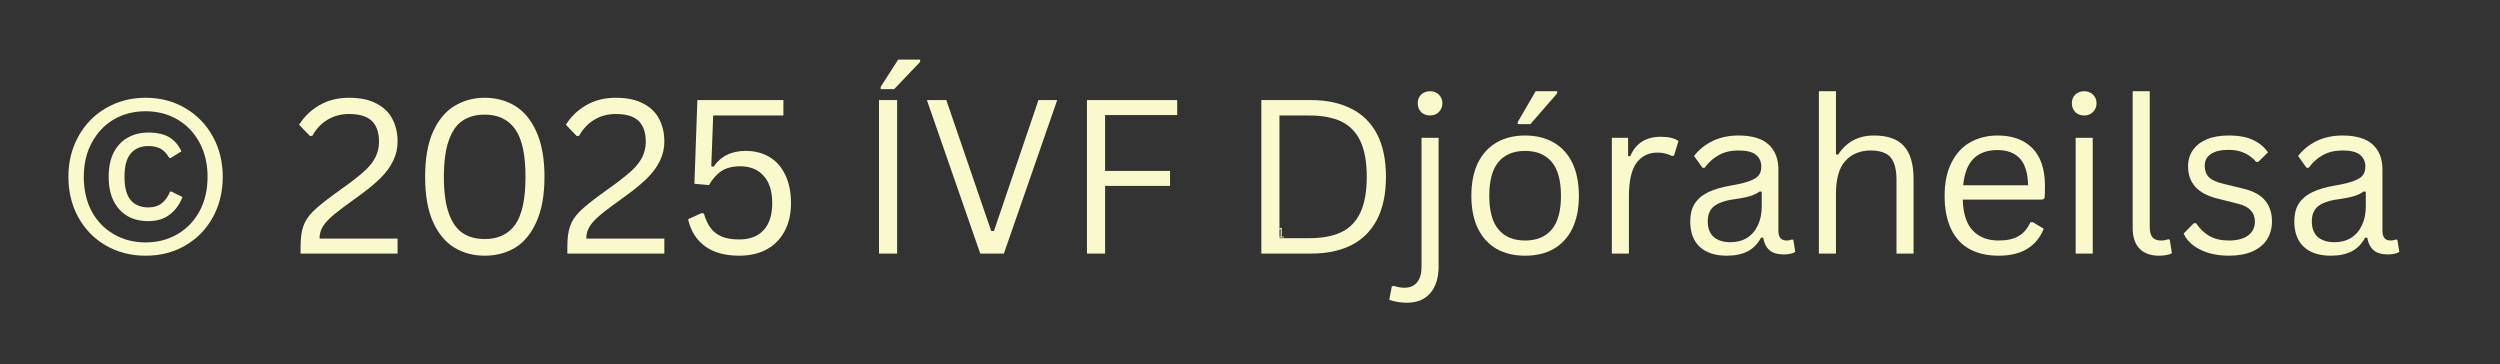
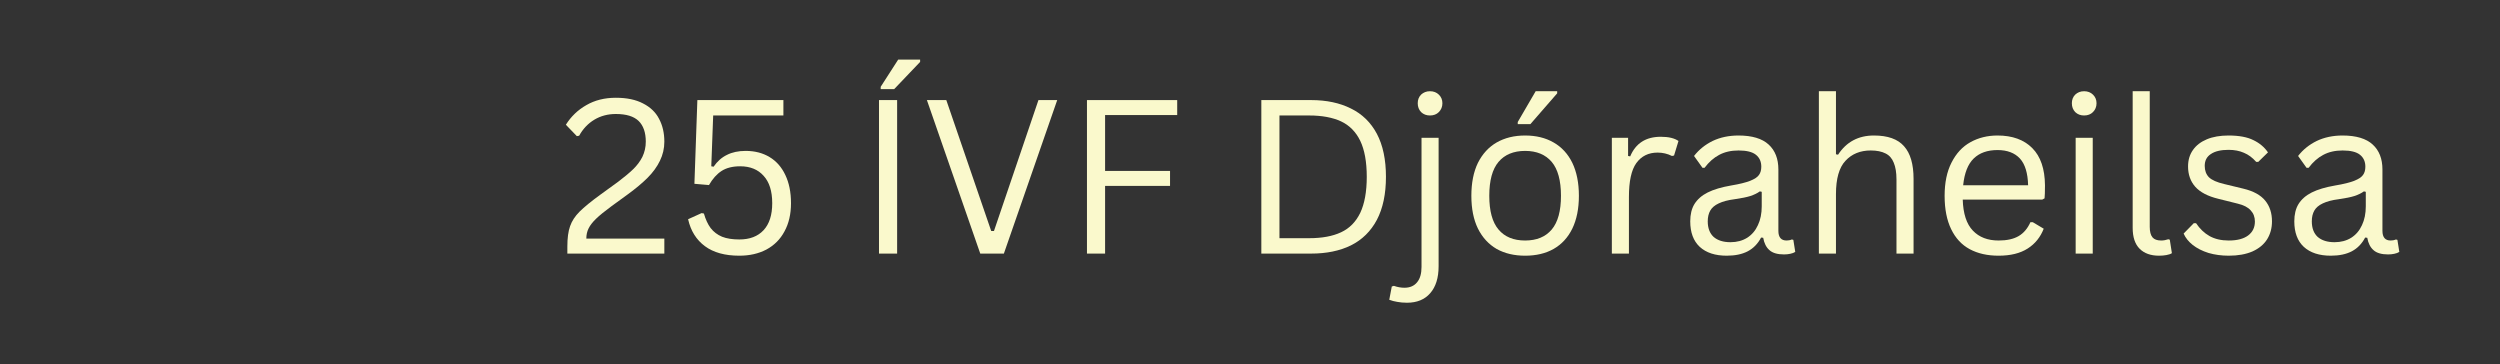
<svg xmlns="http://www.w3.org/2000/svg" width="247" zoomAndPan="magnify" viewBox="0 0 185.25 27" height="36" preserveAspectRatio="xMidYMid meet" version="1.0">
  <rect x="0" y="0" width="185.25" height="27" fill="#333333" stroke="none" />
  <defs>
    <g />
    <clipPath id="92aa8916bc">
      <path d="M 0.418 0.309 L 1.375 0.309 L 1.375 1.98 L 0.418 1.98 Z M 0.418 0.309 " clip-rule="nonzero" />
    </clipPath>
    <clipPath id="95cc978544">
      <rect x="0" width="2" y="0" height="2" />
    </clipPath>
  </defs>
  <g fill="#faf9cc" fill-opacity="1">
    <g transform="translate(3.897, 18.791)">
      <g>
-         <path d="M 6.891 0.156 C 5.805 0.156 4.828 -0.094 3.953 -0.594 C 3.078 -1.102 2.395 -1.801 1.906 -2.688 C 1.414 -3.582 1.172 -4.582 1.172 -5.688 C 1.172 -6.789 1.414 -7.785 1.906 -8.672 C 2.395 -9.566 3.078 -10.27 3.953 -10.781 C 4.828 -11.289 5.805 -11.547 6.891 -11.547 C 7.984 -11.547 8.961 -11.289 9.828 -10.781 C 10.703 -10.27 11.383 -9.566 11.875 -8.672 C 12.363 -7.785 12.609 -6.789 12.609 -5.688 C 12.609 -4.582 12.363 -3.582 11.875 -2.688 C 11.383 -1.801 10.703 -1.102 9.828 -0.594 C 8.961 -0.094 7.984 0.156 6.891 0.156 Z M 6.891 -0.828 C 7.766 -0.828 8.551 -1.031 9.25 -1.438 C 9.945 -1.844 10.492 -2.41 10.891 -3.141 C 11.285 -3.879 11.484 -4.727 11.484 -5.688 C 11.484 -6.645 11.285 -7.488 10.891 -8.219 C 10.492 -8.957 9.945 -9.531 9.25 -9.938 C 8.551 -10.344 7.766 -10.547 6.891 -10.547 C 6.016 -10.547 5.227 -10.344 4.531 -9.938 C 3.844 -9.531 3.301 -8.957 2.906 -8.219 C 2.508 -7.488 2.312 -6.645 2.312 -5.688 C 2.312 -4.727 2.504 -3.879 2.891 -3.141 C 3.285 -2.41 3.832 -1.844 4.531 -1.438 C 5.227 -1.031 6.016 -0.828 6.891 -0.828 Z M 7.094 -2.406 C 6.5 -2.406 5.984 -2.531 5.547 -2.781 C 5.109 -3.039 4.766 -3.414 4.516 -3.906 C 4.273 -4.406 4.156 -5 4.156 -5.688 C 4.156 -6.383 4.273 -6.977 4.516 -7.469 C 4.766 -7.957 5.109 -8.328 5.547 -8.578 C 5.984 -8.836 6.5 -8.969 7.094 -8.969 C 7.738 -8.969 8.254 -8.852 8.641 -8.625 C 9.023 -8.395 9.328 -8.047 9.547 -7.578 L 8.766 -7.094 L 8.641 -7.094 C 8.461 -7.406 8.254 -7.629 8.016 -7.766 C 7.773 -7.898 7.469 -7.969 7.094 -7.969 C 6.531 -7.969 6.094 -7.781 5.781 -7.406 C 5.477 -7.039 5.328 -6.469 5.328 -5.688 C 5.328 -4.906 5.477 -4.332 5.781 -3.969 C 6.094 -3.602 6.531 -3.422 7.094 -3.422 C 7.488 -3.422 7.816 -3.52 8.078 -3.719 C 8.336 -3.914 8.547 -4.207 8.703 -4.594 L 8.812 -4.594 L 9.625 -4.188 C 9.406 -3.625 9.082 -3.188 8.656 -2.875 C 8.238 -2.562 7.719 -2.406 7.094 -2.406 Z M 7.094 -2.406 " />
-       </g>
+         </g>
    </g>
  </g>
  <g fill="#faf9cc" fill-opacity="1">
    <g transform="translate(17.681, 18.791)">
      <g />
    </g>
  </g>
  <g fill="#faf9cc" fill-opacity="1">
    <g transform="translate(21.586, 18.791)">
      <g>
-         <path d="M 0.688 -0.516 C 0.688 -1.148 0.754 -1.656 0.891 -2.031 C 1.023 -2.414 1.258 -2.773 1.594 -3.109 C 1.926 -3.441 2.457 -3.875 3.188 -4.406 L 4.438 -5.312 C 4.895 -5.656 5.27 -5.969 5.562 -6.25 C 5.852 -6.531 6.082 -6.836 6.25 -7.172 C 6.414 -7.516 6.5 -7.891 6.5 -8.297 C 6.5 -8.973 6.32 -9.484 5.969 -9.828 C 5.613 -10.172 5.051 -10.344 4.281 -10.344 C 3.688 -10.344 3.156 -10.203 2.688 -9.922 C 2.219 -9.641 1.844 -9.242 1.562 -8.734 L 1.391 -8.703 L 0.578 -9.547 C 0.961 -10.16 1.469 -10.645 2.094 -11 C 2.719 -11.363 3.445 -11.547 4.281 -11.547 C 5.094 -11.547 5.766 -11.406 6.297 -11.125 C 6.836 -10.852 7.234 -10.473 7.484 -9.984 C 7.742 -9.504 7.875 -8.941 7.875 -8.297 C 7.875 -7.797 7.766 -7.32 7.547 -6.875 C 7.336 -6.438 7.035 -6.02 6.641 -5.625 C 6.254 -5.238 5.77 -4.832 5.188 -4.406 L 3.922 -3.484 C 3.441 -3.129 3.07 -2.828 2.812 -2.578 C 2.562 -2.336 2.379 -2.102 2.266 -1.875 C 2.148 -1.645 2.094 -1.391 2.094 -1.109 L 7.875 -1.109 L 7.875 0 L 0.688 0 Z M 0.688 -0.516 " />
-       </g>
+         </g>
    </g>
  </g>
  <g fill="#faf9cc" fill-opacity="1">
    <g transform="translate(30.33, 18.791)">
      <g>
-         <path d="M 5.594 0.156 C 4.758 0.156 4.008 -0.039 3.344 -0.438 C 2.676 -0.844 2.145 -1.484 1.75 -2.359 C 1.363 -3.234 1.172 -4.344 1.172 -5.688 C 1.172 -7.039 1.363 -8.148 1.75 -9.016 C 2.145 -9.891 2.676 -10.531 3.344 -10.938 C 4.008 -11.344 4.758 -11.547 5.594 -11.547 C 6.426 -11.547 7.176 -11.344 7.844 -10.938 C 8.508 -10.531 9.035 -9.891 9.422 -9.016 C 9.816 -8.148 10.016 -7.039 10.016 -5.688 C 10.016 -4.344 9.816 -3.234 9.422 -2.359 C 9.035 -1.484 8.508 -0.844 7.844 -0.438 C 7.176 -0.039 6.426 0.156 5.594 0.156 Z M 5.594 -1.078 C 6.582 -1.078 7.332 -1.43 7.844 -2.141 C 8.352 -2.859 8.609 -4.039 8.609 -5.688 C 8.609 -7.332 8.352 -8.508 7.844 -9.219 C 7.332 -9.938 6.582 -10.297 5.594 -10.297 C 4.938 -10.297 4.383 -10.145 3.938 -9.844 C 3.5 -9.551 3.16 -9.062 2.922 -8.375 C 2.68 -7.695 2.562 -6.801 2.562 -5.688 C 2.562 -4.57 2.68 -3.676 2.922 -3 C 3.16 -2.32 3.5 -1.832 3.938 -1.531 C 4.383 -1.227 4.938 -1.078 5.594 -1.078 Z M 5.594 -1.078 " />
-       </g>
+         </g>
    </g>
  </g>
  <g fill="#faf9cc" fill-opacity="1">
    <g transform="translate(41.353, 18.791)">
      <g>
        <path d="M 0.688 -0.516 C 0.688 -1.148 0.754 -1.656 0.891 -2.031 C 1.023 -2.414 1.258 -2.773 1.594 -3.109 C 1.926 -3.441 2.457 -3.875 3.188 -4.406 L 4.438 -5.312 C 4.895 -5.656 5.27 -5.969 5.562 -6.25 C 5.852 -6.531 6.082 -6.836 6.25 -7.172 C 6.414 -7.516 6.5 -7.891 6.5 -8.297 C 6.5 -8.973 6.32 -9.484 5.969 -9.828 C 5.613 -10.172 5.051 -10.344 4.281 -10.344 C 3.688 -10.344 3.156 -10.203 2.688 -9.922 C 2.219 -9.641 1.844 -9.242 1.562 -8.734 L 1.391 -8.703 L 0.578 -9.547 C 0.961 -10.16 1.469 -10.645 2.094 -11 C 2.719 -11.363 3.445 -11.547 4.281 -11.547 C 5.094 -11.547 5.766 -11.406 6.297 -11.125 C 6.836 -10.852 7.234 -10.473 7.484 -9.984 C 7.742 -9.504 7.875 -8.941 7.875 -8.297 C 7.875 -7.797 7.766 -7.32 7.547 -6.875 C 7.336 -6.438 7.035 -6.02 6.641 -5.625 C 6.254 -5.238 5.77 -4.832 5.188 -4.406 L 3.922 -3.484 C 3.441 -3.129 3.07 -2.828 2.812 -2.578 C 2.562 -2.336 2.379 -2.102 2.266 -1.875 C 2.148 -1.645 2.094 -1.391 2.094 -1.109 L 7.875 -1.109 L 7.875 0 L 0.688 0 Z M 0.688 -0.516 " />
      </g>
    </g>
  </g>
  <g fill="#faf9cc" fill-opacity="1">
    <g transform="translate(50.097, 18.791)">
      <g>
        <path d="M 4.688 0.156 C 3.625 0.156 2.773 -0.078 2.141 -0.547 C 1.504 -1.016 1.086 -1.68 0.891 -2.547 L 1.891 -3 L 2.062 -2.969 C 2.188 -2.531 2.352 -2.172 2.562 -1.891 C 2.781 -1.609 3.062 -1.395 3.406 -1.25 C 3.75 -1.113 4.176 -1.047 4.688 -1.047 C 5.457 -1.047 6.055 -1.273 6.484 -1.734 C 6.91 -2.191 7.125 -2.859 7.125 -3.734 C 7.125 -4.629 6.91 -5.305 6.484 -5.766 C 6.066 -6.234 5.488 -6.469 4.75 -6.469 C 4.188 -6.469 3.727 -6.352 3.375 -6.125 C 3.02 -5.895 2.707 -5.547 2.438 -5.078 L 1.359 -5.172 L 1.578 -11.375 L 7.953 -11.375 L 7.953 -10.234 L 2.75 -10.234 L 2.609 -6.469 L 2.781 -6.438 C 3.051 -6.832 3.379 -7.125 3.766 -7.312 C 4.148 -7.508 4.613 -7.609 5.156 -7.609 C 5.832 -7.609 6.422 -7.457 6.922 -7.156 C 7.43 -6.852 7.82 -6.41 8.094 -5.828 C 8.375 -5.242 8.516 -4.547 8.516 -3.734 C 8.516 -2.922 8.352 -2.223 8.031 -1.641 C 7.719 -1.055 7.27 -0.609 6.688 -0.297 C 6.113 0.004 5.445 0.156 4.688 0.156 Z M 4.688 0.156 " />
      </g>
    </g>
  </g>
  <g fill="#faf9cc" fill-opacity="1">
    <g transform="translate(59.509, 18.791)">
      <g />
    </g>
  </g>
  <g fill="#faf9cc" fill-opacity="1">
    <g transform="translate(63.415, 18.791)">
      <g>
        <path d="M 3.062 0 L 1.719 0 L 1.719 -11.375 L 3.062 -11.375 Z M 2.844 -12.188 L 1.844 -12.188 L 1.844 -12.359 L 3.141 -14.375 L 4.766 -14.375 L 4.766 -14.203 Z M 2.844 -12.188 " />
      </g>
    </g>
  </g>
  <g fill="#faf9cc" fill-opacity="1">
    <g transform="translate(68.199, 18.791)">
      <g>
        <path d="M 6.188 0 L 4.438 0 L 0.484 -11.375 L 1.922 -11.375 L 5.25 -1.672 L 5.453 -1.672 L 8.75 -11.375 L 10.141 -11.375 Z M 6.188 0 " />
      </g>
    </g>
  </g>
  <g fill="#faf9cc" fill-opacity="1">
    <g transform="translate(78.825, 18.791)">
      <g>
        <path d="M 8.406 -11.375 L 8.406 -10.266 L 3.062 -10.266 L 3.062 -6.125 L 7.875 -6.125 L 7.875 -5.016 L 3.062 -5.016 L 3.062 0 L 1.719 0 L 1.719 -11.375 Z M 8.406 -11.375 " />
      </g>
    </g>
  </g>
  <g fill="#faf9cc" fill-opacity="1">
    <g transform="translate(87.841, 18.791)">
      <g />
    </g>
  </g>
  <g fill="#faf9cc" fill-opacity="1">
    <g transform="translate(91.746, 18.791)">
      <g>
        <path d="M 5.406 -11.375 C 6.551 -11.375 7.535 -11.164 8.359 -10.75 C 9.191 -10.344 9.832 -9.719 10.281 -8.875 C 10.727 -8.031 10.953 -6.969 10.953 -5.688 C 10.953 -4.414 10.727 -3.352 10.281 -2.5 C 9.832 -1.656 9.191 -1.023 8.359 -0.609 C 7.535 -0.203 6.551 0 5.406 0 L 1.719 0 L 1.719 -11.375 Z M 5.266 -1.141 C 6.211 -1.141 7 -1.285 7.625 -1.578 C 8.25 -1.867 8.723 -2.348 9.047 -3.016 C 9.367 -3.691 9.531 -4.582 9.531 -5.688 C 9.531 -6.801 9.367 -7.691 9.047 -8.359 C 8.723 -9.023 8.25 -9.504 7.625 -9.797 C 7 -10.086 6.211 -10.234 5.266 -10.234 L 3.062 -10.234 L 3.062 -1.141 Z M 5.266 -1.141 " />
      </g>
    </g>
  </g>
  <g fill="#faf9cc" fill-opacity="1">
    <g transform="translate(103.835, 18.791)">
      <g>
        <path d="M 2.125 -10.234 C 1.863 -10.234 1.645 -10.316 1.469 -10.484 C 1.301 -10.66 1.219 -10.879 1.219 -11.141 C 1.219 -11.398 1.301 -11.613 1.469 -11.781 C 1.645 -11.945 1.863 -12.031 2.125 -12.031 C 2.395 -12.031 2.613 -11.945 2.781 -11.781 C 2.957 -11.613 3.047 -11.398 3.047 -11.141 C 3.047 -10.879 2.957 -10.66 2.781 -10.484 C 2.613 -10.316 2.395 -10.234 2.125 -10.234 Z M 0.422 3.641 C 0.148 3.641 -0.086 3.617 -0.297 3.578 C -0.504 3.547 -0.703 3.492 -0.891 3.422 L -0.703 2.438 L -0.547 2.391 C -0.285 2.484 -0.023 2.531 0.234 2.531 C 0.641 2.531 0.953 2.395 1.172 2.125 C 1.391 1.863 1.5 1.484 1.5 0.984 L 1.5 -8.578 L 2.766 -8.578 L 2.766 0.938 C 2.766 1.801 2.555 2.469 2.141 2.938 C 1.734 3.406 1.16 3.641 0.422 3.641 Z M 0.422 3.641 " />
      </g>
    </g>
  </g>
  <g fill="#faf9cc" fill-opacity="1">
    <g transform="translate(108.09, 18.791)">
      <g>
        <path d="M 4.922 0.156 C 4.117 0.156 3.414 -0.008 2.812 -0.344 C 2.219 -0.688 1.754 -1.191 1.422 -1.859 C 1.098 -2.523 0.938 -3.332 0.938 -4.281 C 0.938 -5.238 1.098 -6.051 1.422 -6.719 C 1.754 -7.383 2.219 -7.891 2.812 -8.234 C 3.414 -8.578 4.117 -8.75 4.922 -8.75 C 5.734 -8.75 6.438 -8.578 7.031 -8.234 C 7.633 -7.891 8.098 -7.383 8.422 -6.719 C 8.742 -6.051 8.906 -5.238 8.906 -4.281 C 8.906 -3.332 8.742 -2.523 8.422 -1.859 C 8.098 -1.191 7.633 -0.688 7.031 -0.344 C 6.438 -0.008 5.734 0.156 4.922 0.156 Z M 4.922 -0.969 C 5.773 -0.969 6.43 -1.238 6.891 -1.781 C 7.348 -2.32 7.578 -3.156 7.578 -4.281 C 7.578 -5.414 7.348 -6.254 6.891 -6.797 C 6.43 -7.336 5.773 -7.609 4.922 -7.609 C 4.066 -7.609 3.41 -7.336 2.953 -6.797 C 2.492 -6.254 2.266 -5.414 2.266 -4.281 C 2.266 -3.156 2.492 -2.32 2.953 -1.781 C 3.41 -1.238 4.066 -0.969 4.922 -0.969 Z M 5.312 -9.594 L 4.375 -9.594 L 4.375 -9.75 L 5.703 -12.031 L 7.297 -12.031 L 7.297 -11.875 Z M 5.312 -9.594 " />
      </g>
    </g>
  </g>
  <g fill="#faf9cc" fill-opacity="1">
    <g transform="translate(117.938, 18.791)">
      <g>
        <path d="M 1.5 0 L 1.5 -8.578 L 2.703 -8.578 L 2.703 -7.234 L 2.859 -7.203 C 3.266 -8.172 4.02 -8.656 5.125 -8.656 C 5.707 -8.656 6.145 -8.551 6.438 -8.344 L 6.109 -7.266 L 5.953 -7.234 C 5.629 -7.398 5.273 -7.484 4.891 -7.484 C 4.211 -7.484 3.688 -7.223 3.312 -6.703 C 2.945 -6.191 2.766 -5.359 2.766 -4.203 L 2.766 0 Z M 1.5 0 " />
      </g>
    </g>
  </g>
  <g fill="#faf9cc" fill-opacity="1">
    <g transform="translate(124.403, 18.791)">
      <g>
        <path d="M 3.547 0.156 C 2.691 0.156 2.023 -0.062 1.547 -0.5 C 1.078 -0.938 0.844 -1.566 0.844 -2.391 C 0.844 -2.898 0.945 -3.328 1.156 -3.672 C 1.375 -4.023 1.703 -4.312 2.141 -4.531 C 2.578 -4.75 3.156 -4.922 3.875 -5.047 C 4.488 -5.148 4.957 -5.266 5.281 -5.391 C 5.613 -5.523 5.832 -5.672 5.938 -5.828 C 6.051 -5.984 6.109 -6.188 6.109 -6.438 C 6.109 -6.82 5.973 -7.117 5.703 -7.328 C 5.441 -7.535 5.016 -7.641 4.422 -7.641 C 3.867 -7.641 3.391 -7.531 2.984 -7.312 C 2.586 -7.102 2.227 -6.785 1.906 -6.359 L 1.75 -6.359 L 1.125 -7.234 C 1.488 -7.703 1.945 -8.07 2.5 -8.344 C 3.062 -8.613 3.703 -8.75 4.422 -8.75 C 5.43 -8.75 6.176 -8.523 6.656 -8.078 C 7.133 -7.641 7.375 -7.023 7.375 -6.234 L 7.375 -1.688 C 7.375 -1.207 7.578 -0.969 7.984 -0.969 C 8.117 -0.969 8.25 -0.992 8.375 -1.047 L 8.484 -1.016 L 8.625 -0.125 C 8.531 -0.062 8.406 -0.016 8.25 0.016 C 8.102 0.047 7.953 0.062 7.797 0.062 C 7.316 0.062 6.957 -0.039 6.719 -0.25 C 6.477 -0.457 6.32 -0.766 6.25 -1.172 L 6.094 -1.188 C 5.852 -0.727 5.523 -0.391 5.109 -0.172 C 4.691 0.047 4.172 0.156 3.547 0.156 Z M 3.828 -0.844 C 4.297 -0.844 4.707 -0.953 5.062 -1.172 C 5.414 -1.398 5.68 -1.711 5.859 -2.109 C 6.047 -2.504 6.141 -2.969 6.141 -3.5 L 6.141 -4.578 L 6 -4.609 C 5.812 -4.473 5.578 -4.359 5.297 -4.266 C 5.023 -4.18 4.641 -4.102 4.141 -4.031 C 3.648 -3.969 3.254 -3.863 2.953 -3.719 C 2.66 -3.582 2.453 -3.406 2.328 -3.188 C 2.203 -2.969 2.141 -2.703 2.141 -2.391 C 2.141 -1.891 2.285 -1.504 2.578 -1.234 C 2.879 -0.973 3.297 -0.844 3.828 -0.844 Z M 3.828 -0.844 " />
      </g>
    </g>
  </g>
  <g fill="#faf9cc" fill-opacity="1">
    <g transform="translate(133.279, 18.791)">
      <g>
        <path d="M 1.5 0 L 1.5 -12.031 L 2.766 -12.031 L 2.766 -7.359 L 2.922 -7.328 C 3.535 -8.273 4.422 -8.75 5.578 -8.75 C 6.609 -8.75 7.352 -8.484 7.812 -7.953 C 8.281 -7.43 8.516 -6.625 8.516 -5.531 L 8.516 0 L 7.25 0 L 7.25 -5.5 C 7.25 -6.008 7.18 -6.422 7.047 -6.734 C 6.922 -7.055 6.719 -7.285 6.438 -7.422 C 6.156 -7.566 5.789 -7.641 5.344 -7.641 C 4.562 -7.641 3.938 -7.383 3.469 -6.875 C 3 -6.375 2.766 -5.551 2.766 -4.406 L 2.766 0 Z M 1.5 0 " />
      </g>
    </g>
  </g>
  <g fill="#faf9cc" fill-opacity="1">
    <g transform="translate(143.158, 18.791)">
      <g>
        <path d="M 8.172 -4 L 2.281 -4 C 2.312 -2.957 2.562 -2.191 3.031 -1.703 C 3.5 -1.211 4.133 -0.969 4.938 -0.969 C 5.551 -0.969 6.047 -1.078 6.422 -1.297 C 6.797 -1.516 7.086 -1.859 7.297 -2.328 L 7.469 -2.328 L 8.281 -1.844 C 8.039 -1.219 7.645 -0.727 7.094 -0.375 C 6.539 -0.02 5.82 0.156 4.938 0.156 C 4.113 0.156 3.398 -0.004 2.797 -0.328 C 2.203 -0.648 1.742 -1.145 1.422 -1.812 C 1.098 -2.477 0.938 -3.301 0.938 -4.281 C 0.938 -5.258 1.109 -6.082 1.453 -6.75 C 1.797 -7.426 2.258 -7.926 2.844 -8.25 C 3.438 -8.582 4.109 -8.75 4.859 -8.75 C 5.961 -8.75 6.82 -8.438 7.438 -7.812 C 8.051 -7.195 8.363 -6.281 8.375 -5.062 C 8.375 -4.582 8.363 -4.258 8.344 -4.094 Z M 7.125 -5.062 C 7.102 -5.969 6.898 -6.629 6.516 -7.047 C 6.129 -7.461 5.578 -7.672 4.859 -7.672 C 4.109 -7.672 3.52 -7.461 3.094 -7.047 C 2.664 -6.629 2.406 -5.969 2.312 -5.062 Z M 7.125 -5.062 " />
      </g>
    </g>
  </g>
  <g fill="#faf9cc" fill-opacity="1">
    <g transform="translate(152.306, 18.791)">
      <g>
        <path d="M 2.125 -10.234 C 1.863 -10.234 1.645 -10.316 1.469 -10.484 C 1.301 -10.66 1.219 -10.879 1.219 -11.141 C 1.219 -11.398 1.301 -11.613 1.469 -11.781 C 1.645 -11.945 1.863 -12.031 2.125 -12.031 C 2.395 -12.031 2.613 -11.945 2.781 -11.781 C 2.957 -11.613 3.047 -11.398 3.047 -11.141 C 3.047 -10.879 2.957 -10.66 2.781 -10.484 C 2.613 -10.316 2.395 -10.234 2.125 -10.234 Z M 1.5 0 L 1.5 -8.578 L 2.766 -8.578 L 2.766 0 Z M 1.5 0 " />
      </g>
    </g>
  </g>
  <g fill="#faf9cc" fill-opacity="1">
    <g transform="translate(156.562, 18.791)">
      <g>
        <path d="M 3.422 0.156 C 2.805 0.156 2.328 -0.016 1.984 -0.359 C 1.641 -0.703 1.469 -1.219 1.469 -1.906 L 1.469 -12.031 L 2.734 -12.031 L 2.734 -1.984 C 2.734 -1.629 2.801 -1.367 2.938 -1.203 C 3.07 -1.047 3.285 -0.969 3.578 -0.969 C 3.754 -0.969 3.93 -1 4.109 -1.062 L 4.219 -1.031 L 4.375 -0.031 C 4.281 0.031 4.145 0.078 3.969 0.109 C 3.801 0.141 3.617 0.156 3.422 0.156 Z M 3.422 0.156 " />
      </g>
    </g>
  </g>
  <g fill="#faf9cc" fill-opacity="1">
    <g transform="translate(161.229, 18.791)">
      <g>
        <path d="M 3.922 0.156 C 3.379 0.156 2.879 0.086 2.422 -0.047 C 1.961 -0.191 1.57 -0.391 1.25 -0.641 C 0.938 -0.891 0.711 -1.172 0.578 -1.484 L 1.328 -2.25 L 1.5 -2.25 C 1.781 -1.832 2.113 -1.516 2.5 -1.297 C 2.895 -1.078 3.367 -0.969 3.922 -0.969 C 4.547 -0.969 5.023 -1.094 5.359 -1.344 C 5.691 -1.594 5.859 -1.938 5.859 -2.375 C 5.859 -2.707 5.754 -2.984 5.547 -3.203 C 5.348 -3.43 5.023 -3.598 4.578 -3.703 L 3.141 -4.062 C 2.367 -4.25 1.801 -4.547 1.438 -4.953 C 1.082 -5.359 0.906 -5.859 0.906 -6.453 C 0.906 -6.922 1.023 -7.328 1.266 -7.672 C 1.504 -8.016 1.848 -8.281 2.297 -8.469 C 2.742 -8.656 3.281 -8.75 3.906 -8.75 C 4.688 -8.75 5.301 -8.633 5.75 -8.406 C 6.207 -8.188 6.566 -7.883 6.828 -7.5 L 6.109 -6.797 L 5.953 -6.797 C 5.68 -7.109 5.379 -7.332 5.047 -7.469 C 4.723 -7.613 4.344 -7.688 3.906 -7.688 C 3.332 -7.688 2.895 -7.582 2.594 -7.375 C 2.289 -7.176 2.141 -6.883 2.141 -6.5 C 2.141 -6.156 2.242 -5.875 2.453 -5.656 C 2.672 -5.445 3.047 -5.281 3.578 -5.156 L 5 -4.812 C 5.75 -4.633 6.289 -4.336 6.625 -3.922 C 6.957 -3.516 7.125 -3.004 7.125 -2.391 C 7.125 -1.891 7.004 -1.445 6.766 -1.062 C 6.523 -0.676 6.16 -0.375 5.672 -0.156 C 5.191 0.051 4.609 0.156 3.922 0.156 Z M 3.922 0.156 " />
      </g>
    </g>
  </g>
  <g fill="#faf9cc" fill-opacity="1">
    <g transform="translate(169.164, 18.791)">
      <g>
        <path d="M 3.547 0.156 C 2.691 0.156 2.023 -0.062 1.547 -0.5 C 1.078 -0.938 0.844 -1.566 0.844 -2.391 C 0.844 -2.898 0.945 -3.328 1.156 -3.672 C 1.375 -4.023 1.703 -4.312 2.141 -4.531 C 2.578 -4.75 3.156 -4.922 3.875 -5.047 C 4.488 -5.148 4.957 -5.266 5.281 -5.391 C 5.613 -5.523 5.832 -5.672 5.938 -5.828 C 6.051 -5.984 6.109 -6.188 6.109 -6.438 C 6.109 -6.82 5.973 -7.117 5.703 -7.328 C 5.441 -7.535 5.016 -7.641 4.422 -7.641 C 3.867 -7.641 3.391 -7.531 2.984 -7.312 C 2.586 -7.102 2.227 -6.785 1.906 -6.359 L 1.75 -6.359 L 1.125 -7.234 C 1.488 -7.703 1.945 -8.07 2.5 -8.344 C 3.062 -8.613 3.703 -8.75 4.422 -8.75 C 5.43 -8.75 6.176 -8.523 6.656 -8.078 C 7.133 -7.641 7.375 -7.023 7.375 -6.234 L 7.375 -1.688 C 7.375 -1.207 7.578 -0.969 7.984 -0.969 C 8.117 -0.969 8.25 -0.992 8.375 -1.047 L 8.484 -1.016 L 8.625 -0.125 C 8.531 -0.062 8.406 -0.016 8.25 0.016 C 8.102 0.047 7.953 0.062 7.797 0.062 C 7.316 0.062 6.957 -0.039 6.719 -0.25 C 6.477 -0.457 6.32 -0.766 6.25 -1.172 L 6.094 -1.188 C 5.852 -0.727 5.523 -0.391 5.109 -0.172 C 4.691 0.047 4.172 0.156 3.547 0.156 Z M 3.828 -0.844 C 4.297 -0.844 4.707 -0.953 5.062 -1.172 C 5.414 -1.398 5.68 -1.711 5.859 -2.109 C 6.047 -2.504 6.141 -2.969 6.141 -3.5 L 6.141 -4.578 L 6 -4.609 C 5.812 -4.473 5.578 -4.359 5.297 -4.266 C 5.023 -4.18 4.641 -4.102 4.141 -4.031 C 3.648 -3.969 3.254 -3.863 2.953 -3.719 C 2.66 -3.582 2.453 -3.406 2.328 -3.188 C 2.203 -2.969 2.141 -2.703 2.141 -2.391 C 2.141 -1.891 2.285 -1.504 2.578 -1.234 C 2.879 -0.973 3.297 -0.844 3.828 -0.844 Z M 3.828 -0.844 " />
      </g>
    </g>
  </g>
  <g transform="matrix(1, 0, 0, 1, 94, 16)">
    <g clip-path="url(#95cc978544)">
      <g clip-path="url(#92aa8916bc)">
        <g fill="#faf9cc" fill-opacity="1">
          <g transform="translate(0.648, 1.598)">
            <g>
-               <path d="M 0.047 0 L 0.047 -0.062 L 0.25 -0.062 L 0.25 -0.609 L 0.234 -0.625 C 0.203 -0.602 0.172 -0.586 0.141 -0.578 C 0.117 -0.566 0.094 -0.562 0.062 -0.562 L 0.062 -0.641 C 0.094 -0.641 0.125 -0.645 0.156 -0.656 C 0.195 -0.676 0.234 -0.695 0.266 -0.719 L 0.328 -0.719 L 0.328 -0.062 L 0.5 -0.062 L 0.5 0 Z M 0.047 0 " />
-             </g>
+               </g>
          </g>
        </g>
      </g>
    </g>
  </g>
</svg>